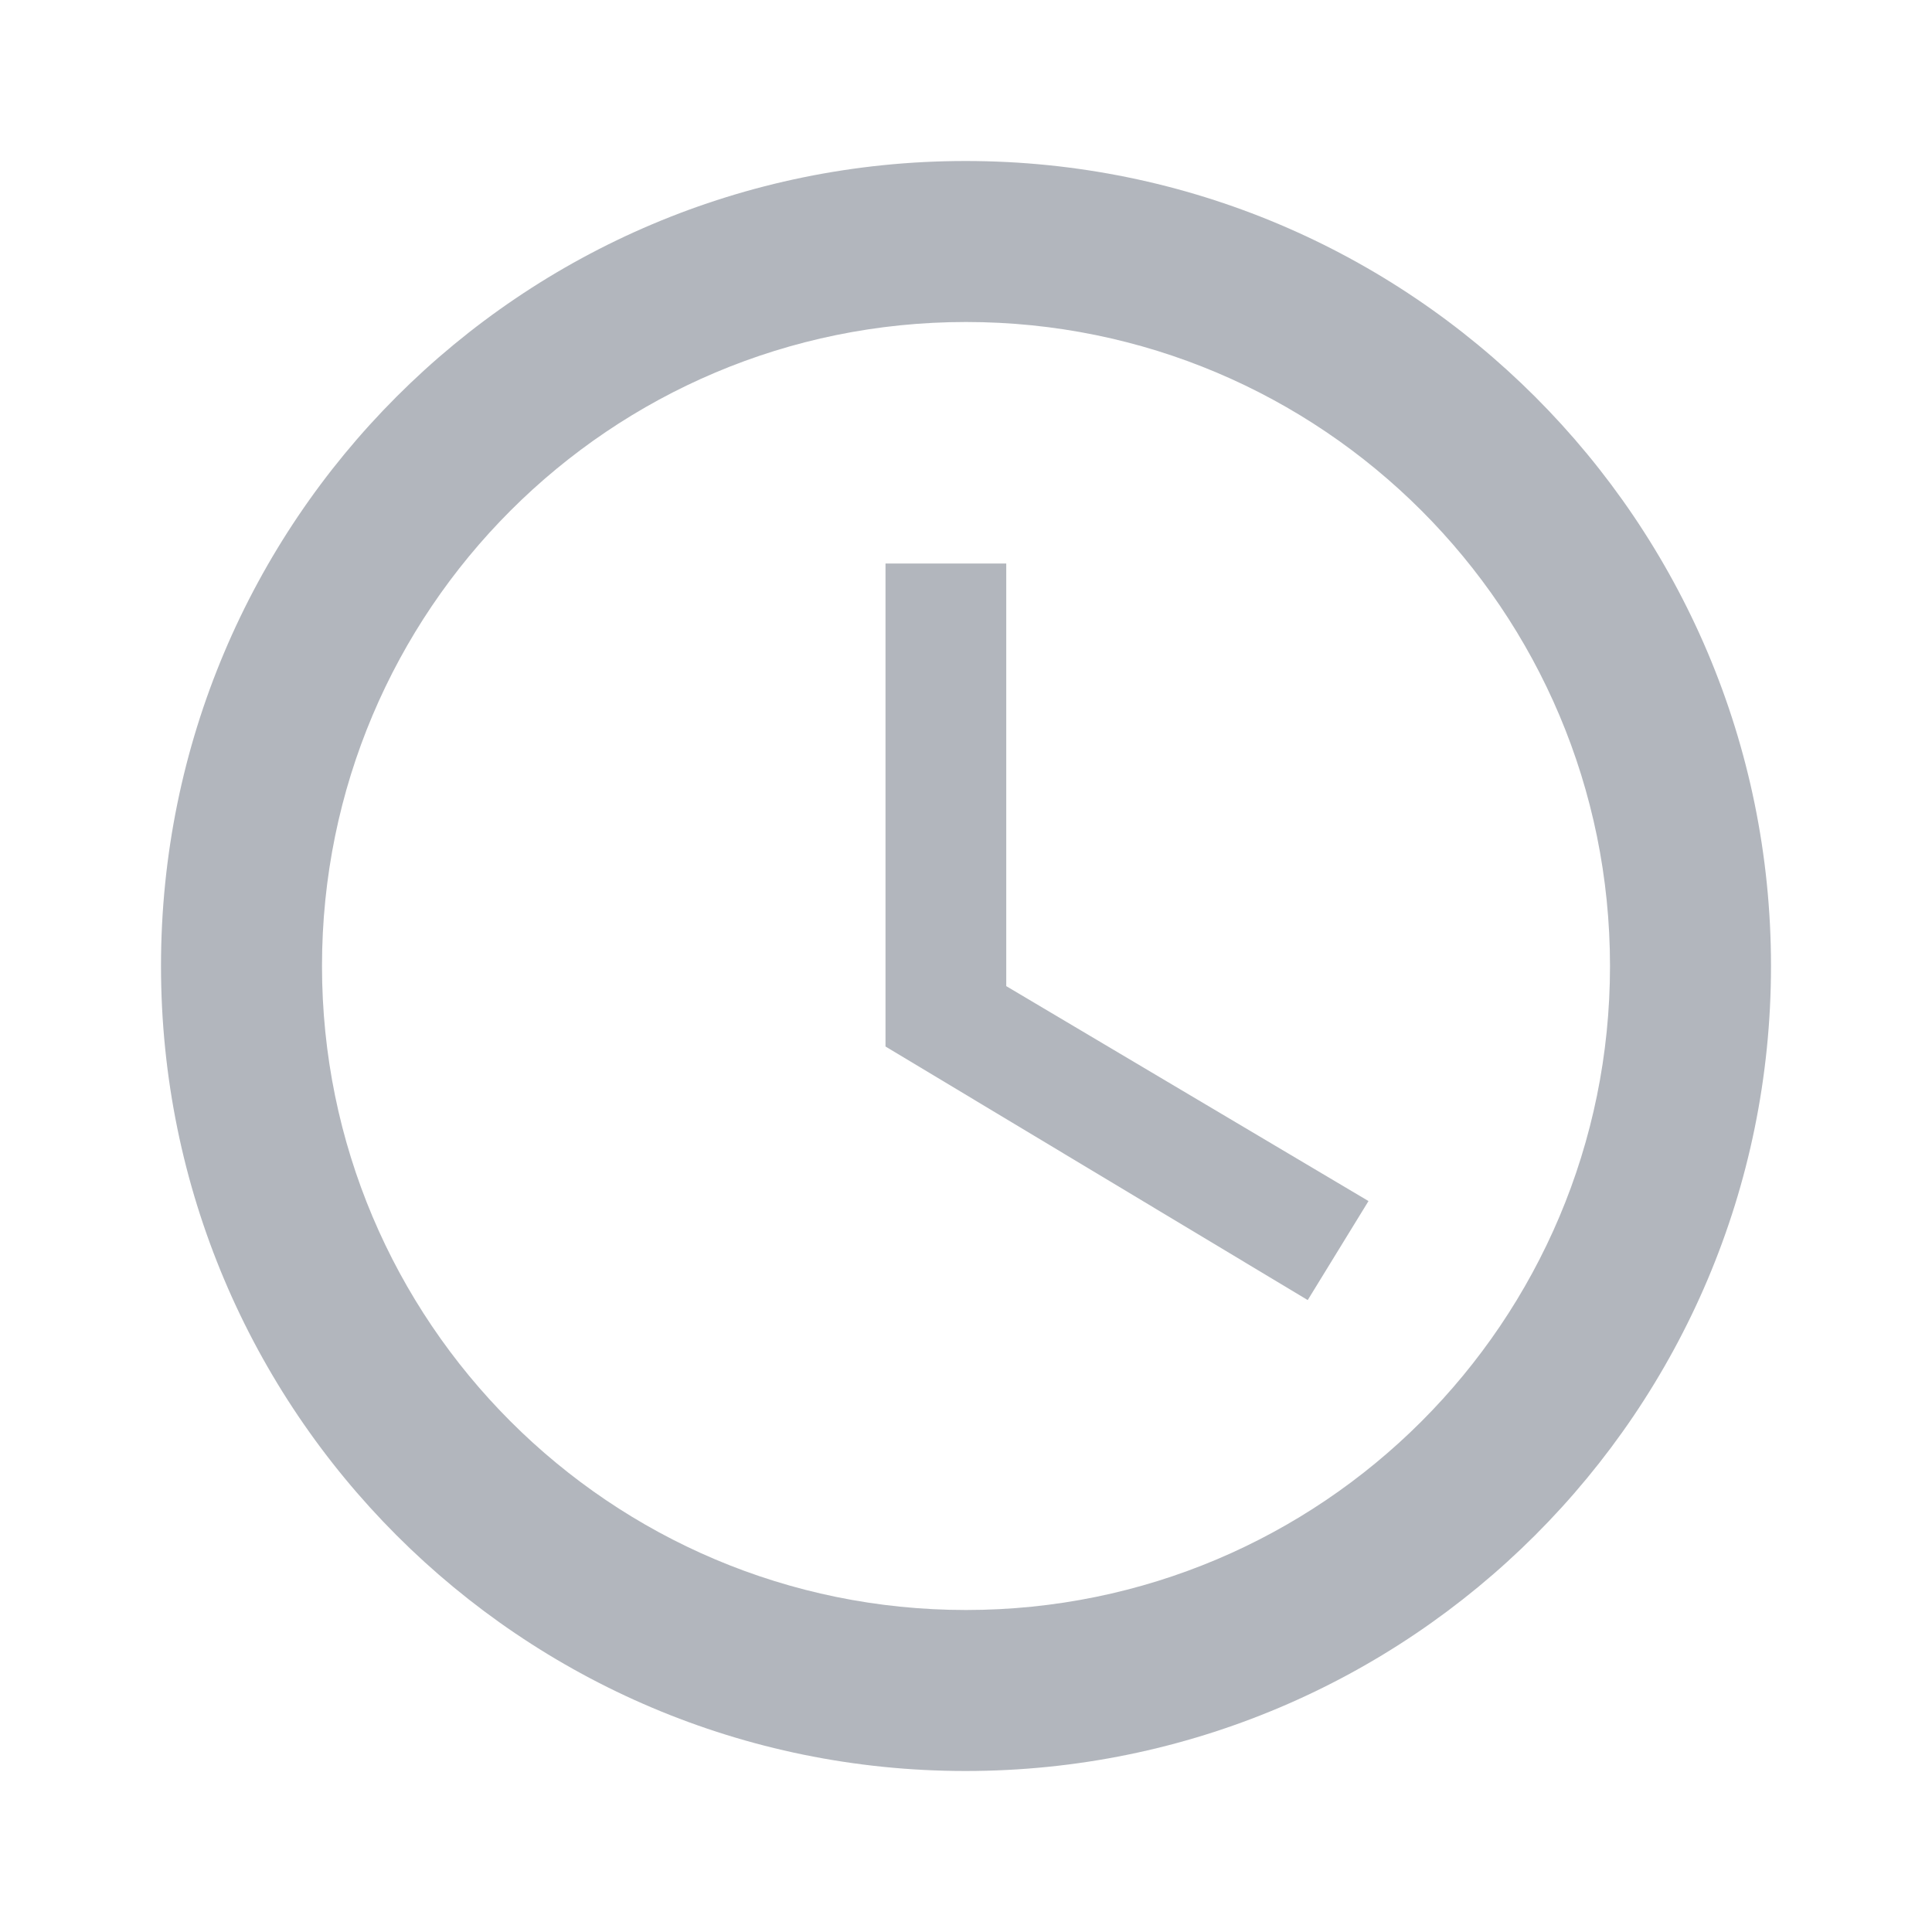
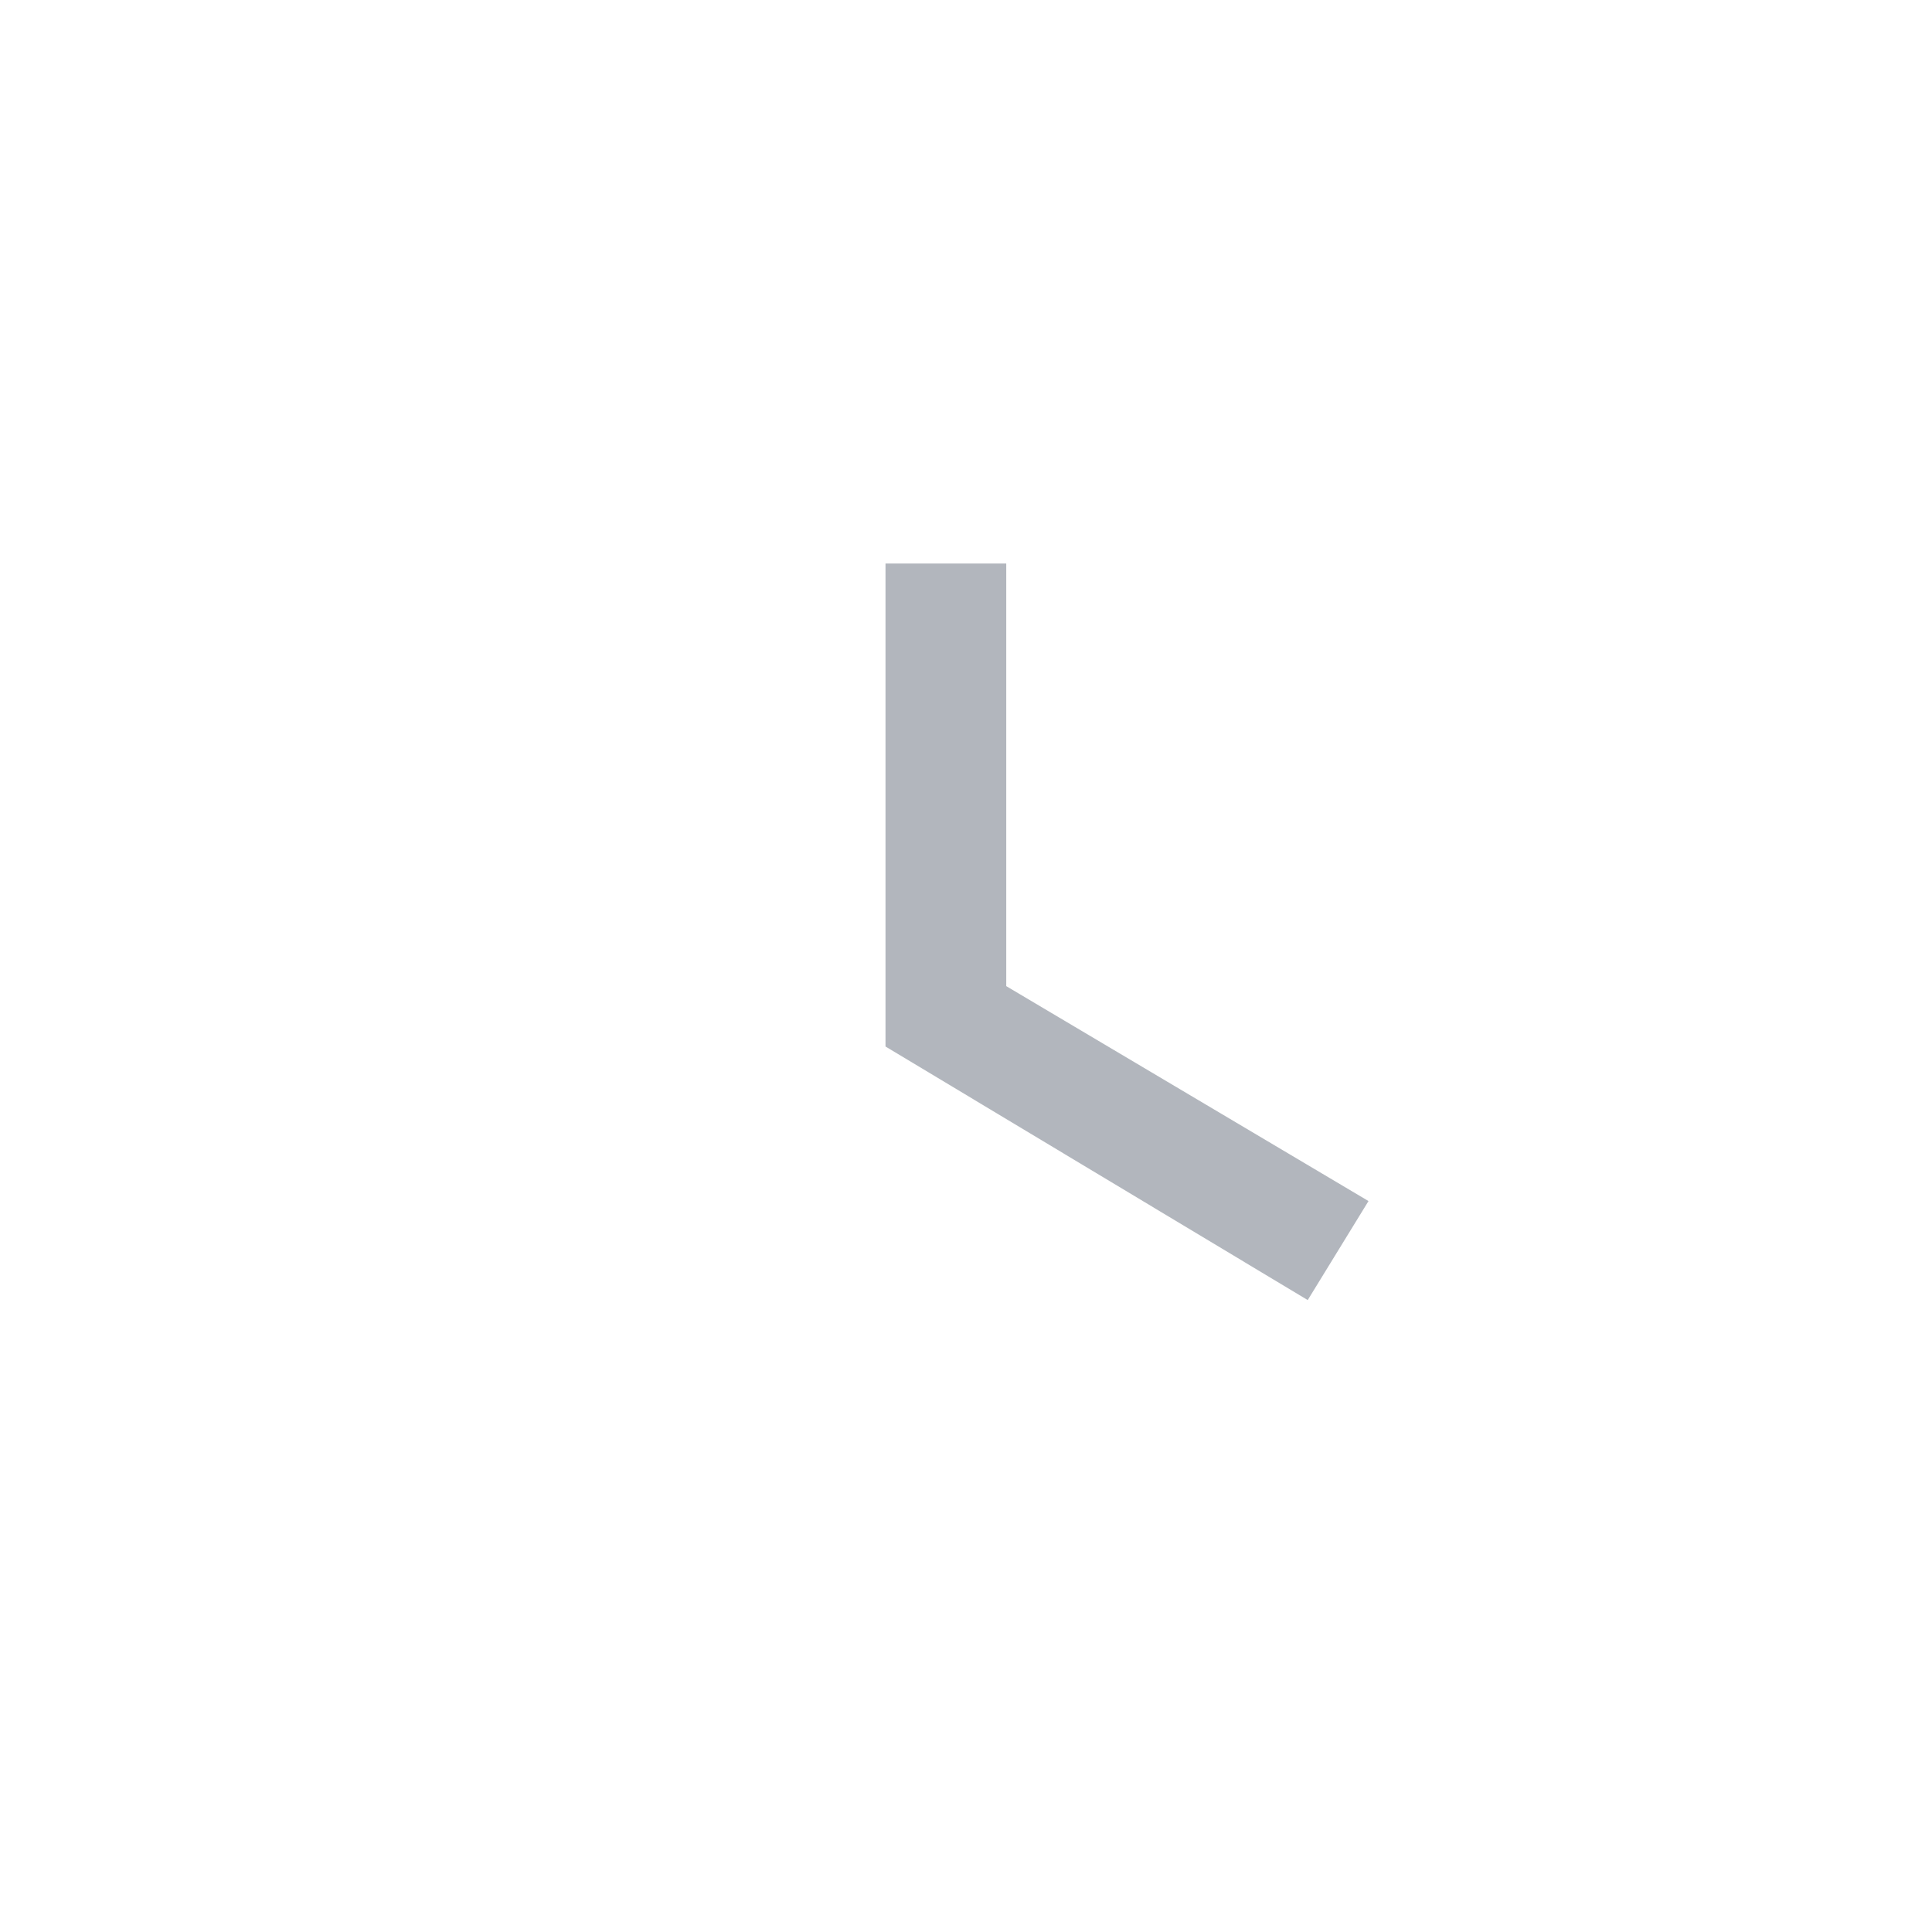
<svg xmlns="http://www.w3.org/2000/svg" width="48" height="48" viewBox="0 0 48 48" fill="none">
  <g opacity="0.5">
-     <path d="M23.99 4C12.94 4 4 12.95 4 24C4 35.05 12.94 44 23.99 44C35.04 44 44 35.05 44 24C44 12.95 35.04 4 23.99 4ZM24 40C15.16 40 8 32.84 8 24C8 15.16 15.16 8 24 8C32.84 8 40 15.16 40 24C40 32.84 32.84 40 24 40Z" fill="#666E7B" />
-     <path d="M25 14H22V26L32.49 32.3L34 29.84L25 24.5V14Z" fill="#666E7B" />
+     <path d="M25 14H22V26L32.49 32.3L34 29.84L25 24.5V14" fill="#666E7B" />
  </g>
</svg>